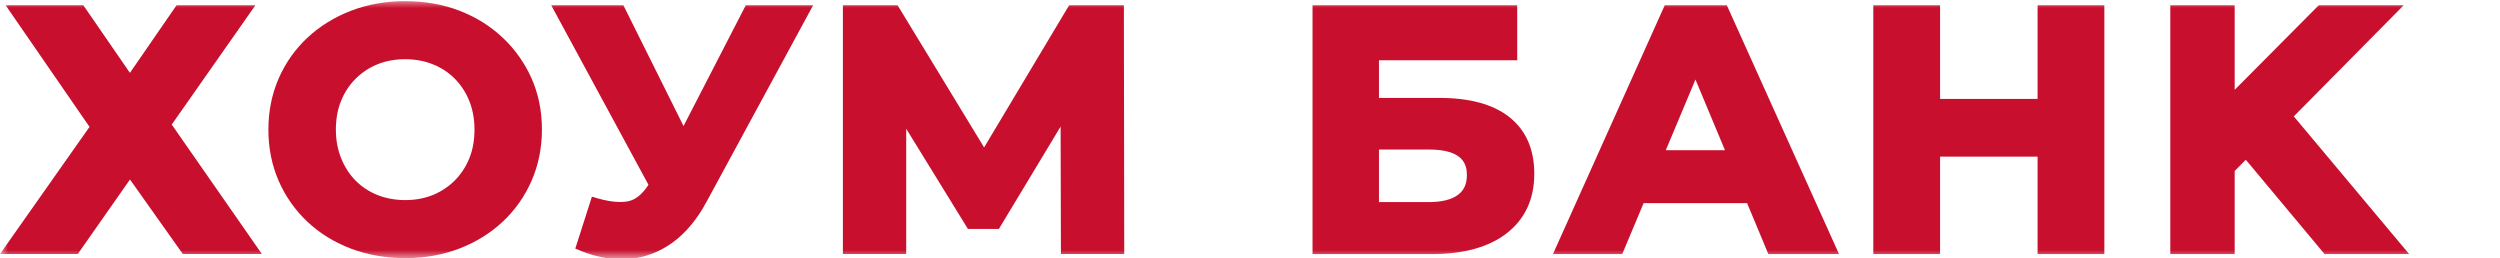
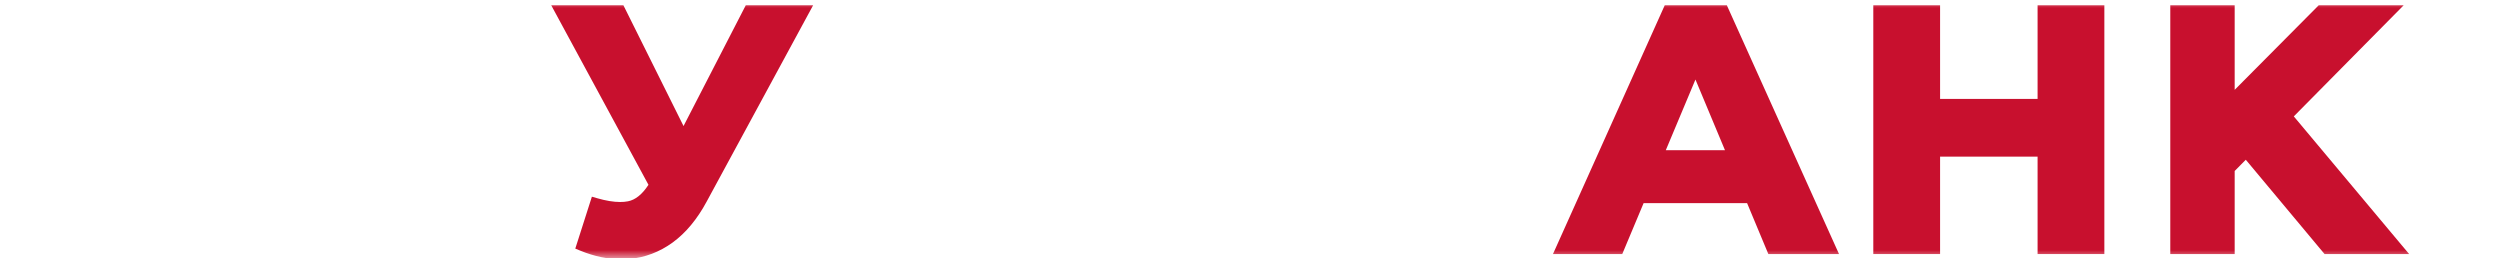
<svg xmlns="http://www.w3.org/2000/svg" width="155" height="16" viewBox="0 0 155 16" fill="none">
  <g clip-path="url(#clip0_0_1)">
    <mask id="mask0_0_1" style="mask-type:luminance" maskUnits="userSpaceOnUse" x="0" y="0" width="155" height="16">
      <path d="M155 0H0V16H155V0Z" fill="white" />
    </mask>
    <g mask="url(#mask0_0_1)">
-       <path d="M11.334 15.748L8.058 11.129L4.823 15.748H0L5.55 7.866L0.348 0.325H5.166L8.055 4.517L10.947 0.325H15.836L10.648 7.722L16.237 15.748H11.334Z" fill="#C8102E" />
-       <path d="M25.14 16.004C23.928 16.004 22.792 15.805 21.757 15.414C20.72 15.019 19.809 14.459 19.052 13.74C18.292 13.025 17.694 12.173 17.274 11.207C16.854 10.242 16.64 9.175 16.64 8.04C16.64 6.903 16.854 5.837 17.274 4.871C17.694 3.905 18.297 3.051 19.063 2.335C19.829 1.62 20.737 1.059 21.765 0.665C22.792 0.27 23.919 0.072 25.118 0.072C26.331 0.072 27.462 0.27 28.482 0.662C29.503 1.056 30.405 1.617 31.165 2.333C31.923 3.048 32.526 3.897 32.954 4.852C33.382 5.812 33.599 6.881 33.599 8.035C33.599 9.172 33.382 10.242 32.954 11.216C32.526 12.187 31.925 13.041 31.165 13.748C30.408 14.456 29.506 15.016 28.485 15.408C27.462 15.803 26.337 16.004 25.14 16.004ZM25.118 3.671C24.501 3.671 23.93 3.775 23.415 3.981C22.901 4.188 22.446 4.487 22.056 4.874C21.667 5.26 21.362 5.723 21.148 6.25C20.931 6.781 20.824 7.382 20.824 8.035C20.824 8.674 20.934 9.273 21.151 9.812C21.365 10.348 21.669 10.816 22.051 11.202C22.432 11.586 22.888 11.885 23.406 12.092C23.928 12.298 24.504 12.405 25.121 12.405C25.738 12.405 26.312 12.301 26.825 12.094C27.338 11.887 27.793 11.588 28.183 11.202C28.573 10.816 28.877 10.353 29.094 9.825C29.311 9.295 29.418 8.694 29.418 8.04C29.418 7.388 29.308 6.786 29.094 6.256C28.88 5.725 28.575 5.263 28.194 4.876C27.812 4.493 27.357 4.194 26.839 3.987C26.312 3.777 25.736 3.671 25.118 3.671Z" fill="#C8102E" />
      <path d="M38.521 16.075C37.695 16.075 36.834 15.892 35.964 15.536L35.668 15.414L36.697 12.195L37.026 12.29C37.561 12.445 38.038 12.524 38.447 12.524C38.62 12.524 38.782 12.511 38.933 12.481C39.391 12.394 39.816 12.053 40.2 11.466L40.206 11.46L34.175 0.325H38.65L42.379 7.815L46.239 0.325H50.415L43.814 12.497C43.227 13.591 42.516 14.442 41.707 15.033C40.886 15.629 39.973 15.974 38.993 16.056C38.837 16.067 38.678 16.075 38.521 16.075Z" fill="#C8102E" />
-       <path d="M65.777 15.748L65.758 7.847L61.933 14.192H60.01L56.185 7.983V15.748H52.259V0.325H55.65L61.014 9.14L66.287 0.325H69.681L69.703 15.748H65.777Z" fill="#C8102E" />
-       <path d="M81.377 15.751V0.327H94.067V3.736H85.496V6.071H89.26C91.129 6.071 92.585 6.471 93.584 7.262C94.607 8.073 95.126 9.254 95.126 10.775C95.126 12.339 94.553 13.577 93.422 14.459C92.317 15.318 90.753 15.754 88.772 15.754H81.377V15.751ZM88.582 12.53C89.378 12.53 89.987 12.38 90.39 12.083C90.766 11.806 90.947 11.406 90.947 10.859C90.947 10.176 90.703 9.27 88.582 9.27H85.496V12.53H88.582Z" fill="#C8102E" />
      <path d="M109.637 15.751L108.32 12.595H101.903L100.58 15.751H96.284L103.214 0.327H107.064L114.019 15.751H109.637ZM106.948 9.311L105.118 4.931L103.28 9.311H106.948Z" fill="#C8102E" />
      <path d="M126.33 15.751V9.711H120.285V15.751H116.145V0.327H120.285V6.133H126.33V0.327H130.47V15.751H126.33Z" fill="#C8102E" />
      <path d="M144.122 15.751L139.239 9.904L138.55 10.601V15.751H134.558V0.327H138.55V5.57L143.76 0.327H149.028L142.216 7.216L149.366 15.751H144.122Z" fill="#C8102E" />
    </g>
  </g>
  <defs>
    <clipPath id="clip0_0_1">
      <rect width="155" height="16" fill="white" />
    </clipPath>
  </defs>
</svg>